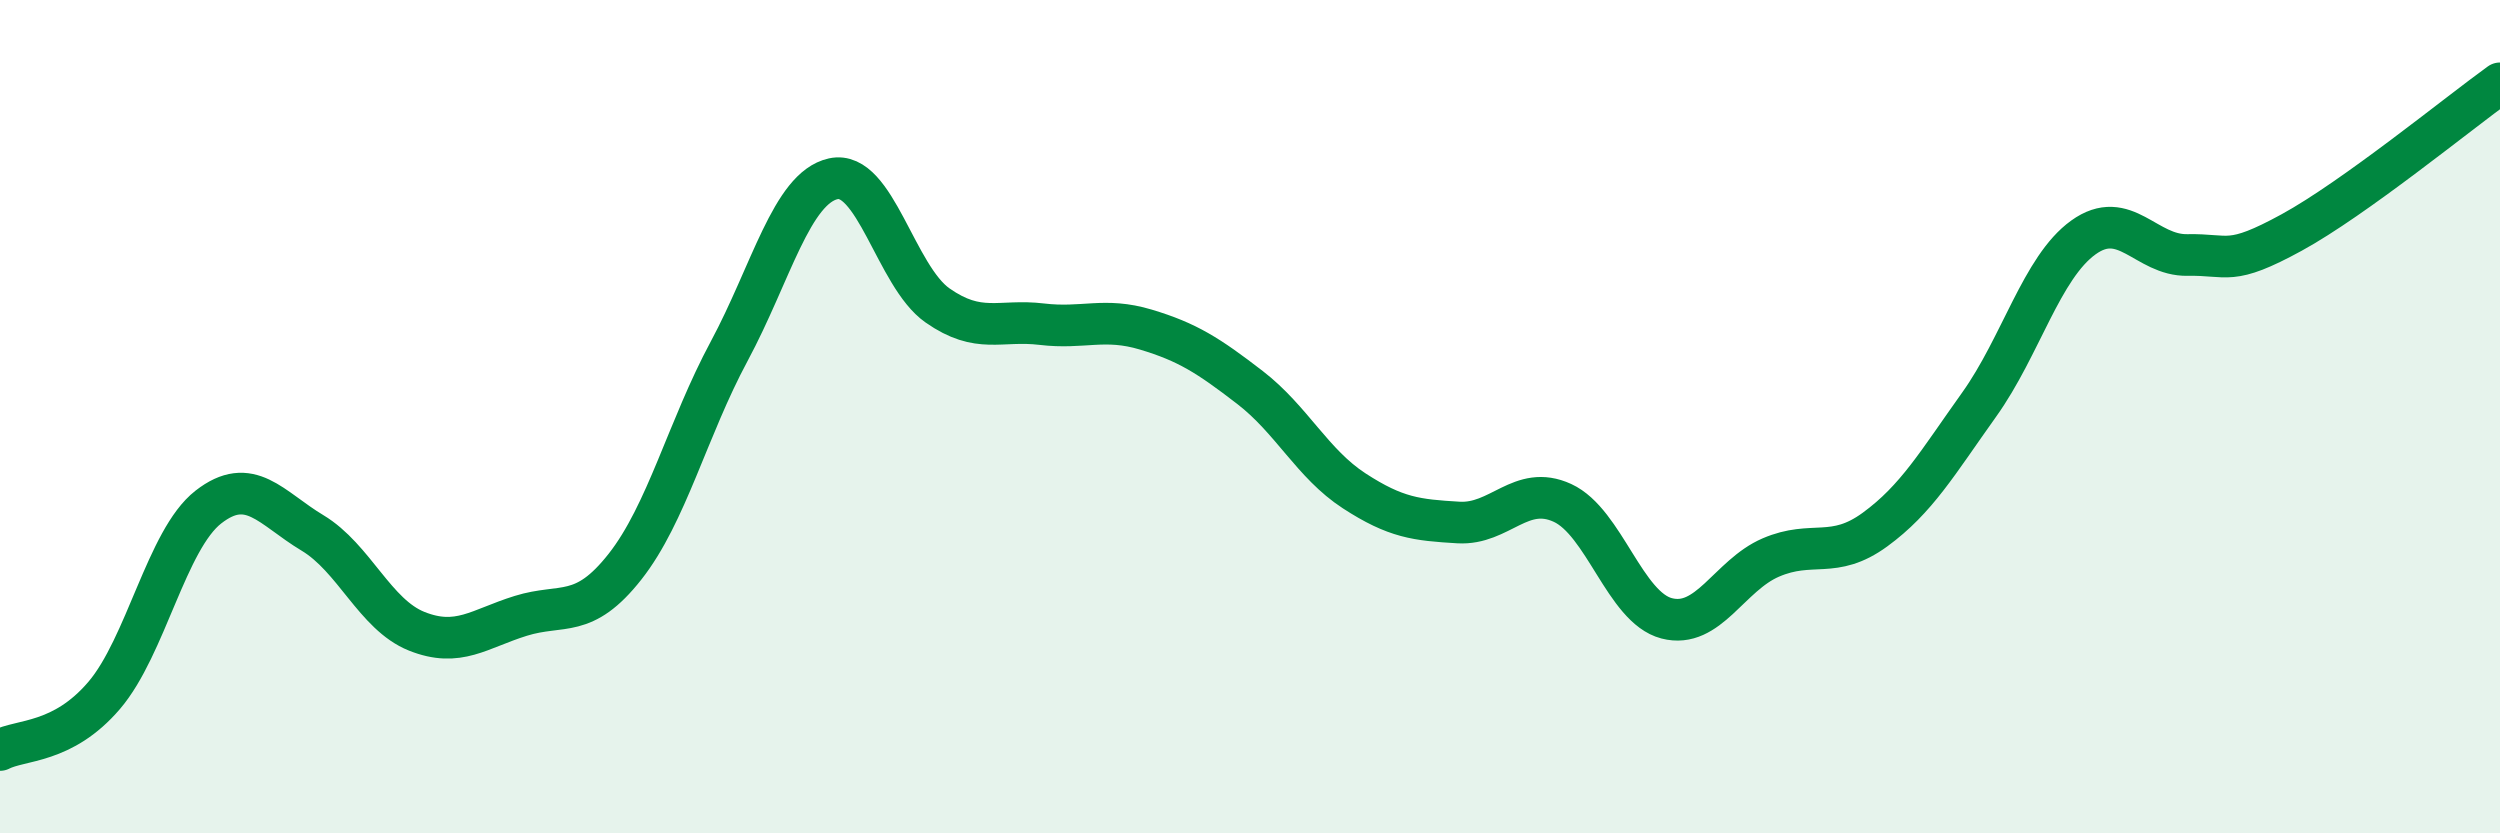
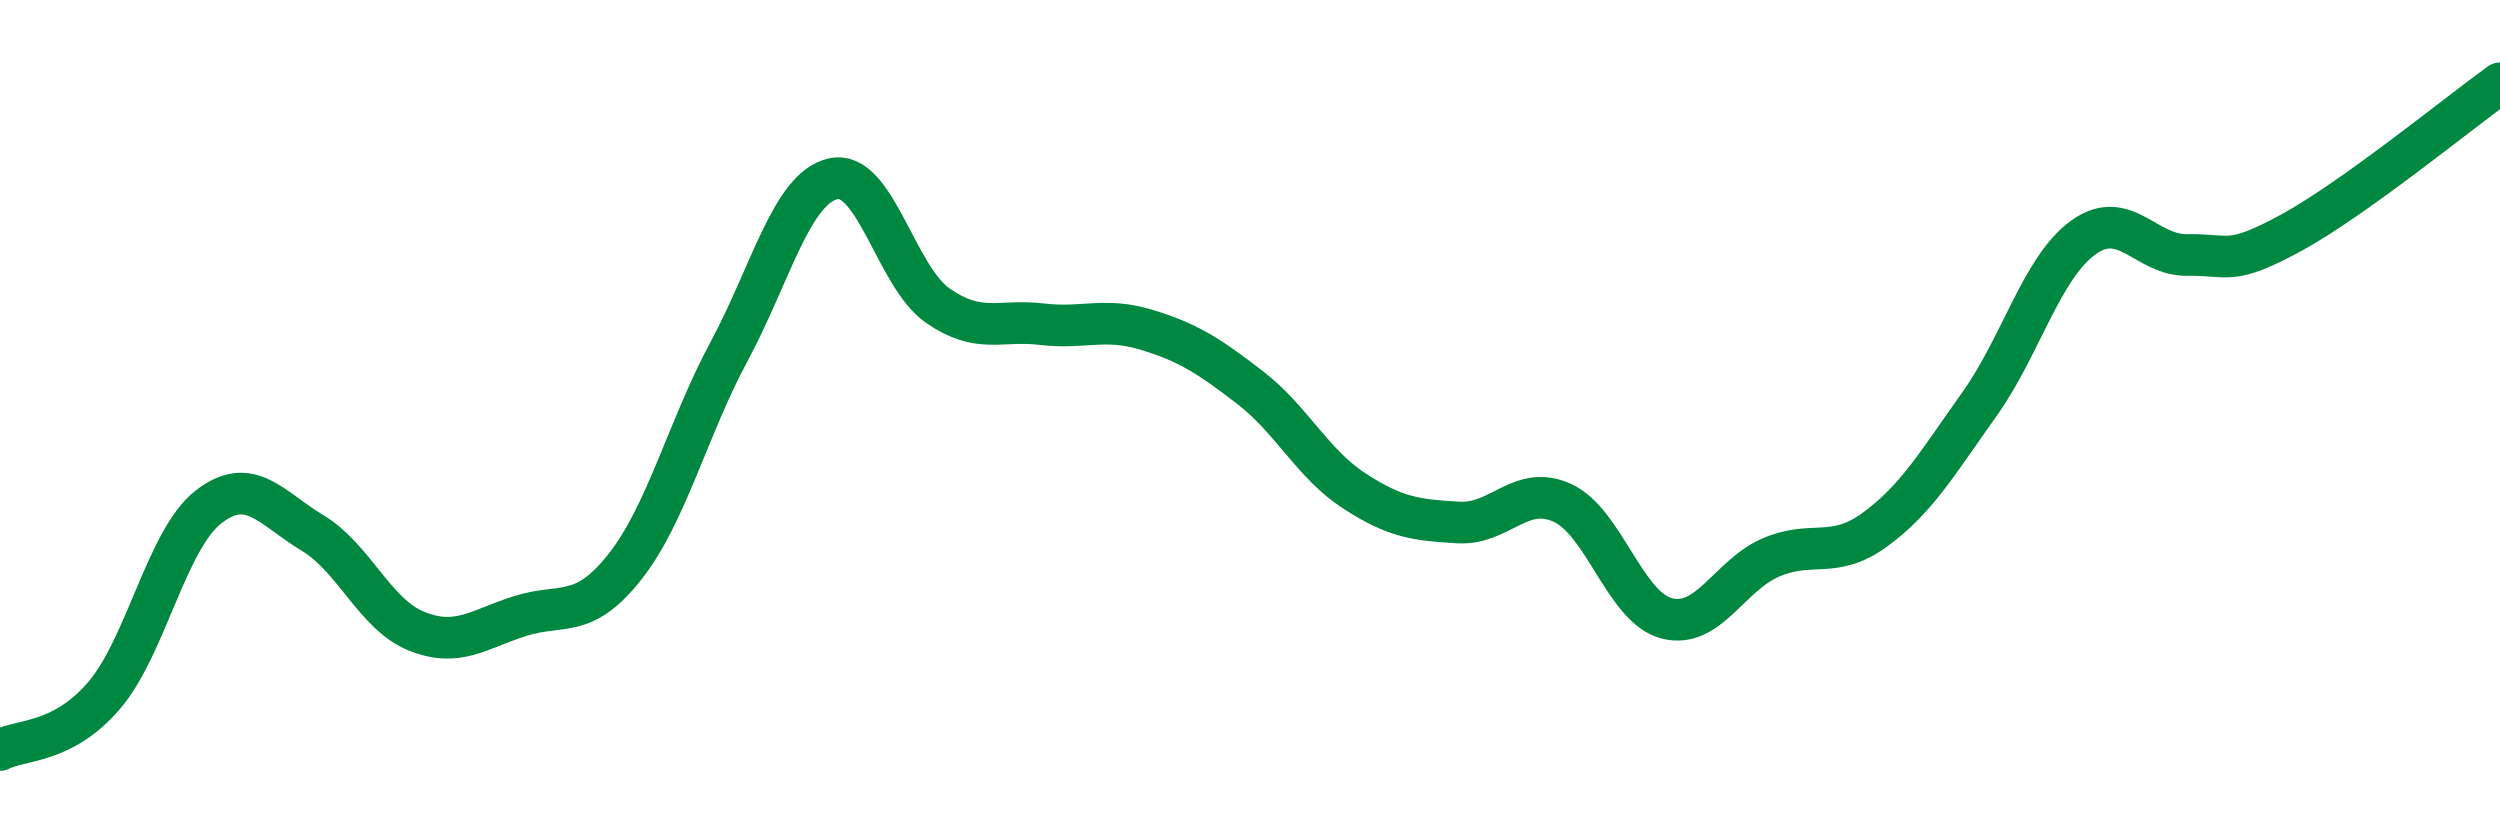
<svg xmlns="http://www.w3.org/2000/svg" width="60" height="20" viewBox="0 0 60 20">
-   <path d="M 0,18 C 0.5,17.74 1.5,17.86 2.5,16.69 C 3.5,15.52 4,12.95 5,12.17 C 6,11.39 6.5,12.19 7.5,12.79 C 8.5,13.39 9,14.75 10,15.15 C 11,15.55 11.5,15.09 12.5,14.78 C 13.5,14.47 14,14.87 15,13.6 C 16,12.33 16.5,10.29 17.5,8.43 C 18.5,6.57 19,4.51 20,4.29 C 21,4.07 21.5,6.63 22.5,7.33 C 23.5,8.03 24,7.66 25,7.78 C 26,7.9 26.5,7.61 27.5,7.91 C 28.5,8.21 29,8.53 30,9.3 C 31,10.07 31.5,11.13 32.5,11.78 C 33.5,12.43 34,12.48 35,12.54 C 36,12.6 36.5,11.61 37.5,12.07 C 38.5,12.53 39,14.58 40,14.84 C 41,15.1 41.5,13.81 42.5,13.38 C 43.5,12.95 44,13.44 45,12.71 C 46,11.98 46.5,11.11 47.5,9.71 C 48.5,8.31 49,6.42 50,5.7 C 51,4.98 51.5,6.14 52.5,6.12 C 53.5,6.1 53.5,6.4 55,5.58 C 56.5,4.76 59,2.72 60,2L60 20L0 20Z" fill="#008740" opacity="0.1" stroke-linecap="round" stroke-linejoin="round" />
  <path d="M 0,18 C 0.5,17.74 1.5,17.86 2.5,16.69 C 3.5,15.52 4,12.95 5,12.17 C 6,11.39 6.5,12.19 7.5,12.79 C 8.5,13.39 9,14.75 10,15.15 C 11,15.55 11.5,15.09 12.5,14.78 C 13.5,14.47 14,14.87 15,13.6 C 16,12.33 16.5,10.29 17.5,8.43 C 18.5,6.57 19,4.51 20,4.29 C 21,4.07 21.5,6.63 22.5,7.33 C 23.5,8.03 24,7.66 25,7.78 C 26,7.9 26.5,7.61 27.5,7.91 C 28.5,8.21 29,8.53 30,9.3 C 31,10.07 31.5,11.13 32.5,11.78 C 33.5,12.43 34,12.48 35,12.54 C 36,12.6 36.5,11.61 37.5,12.07 C 38.5,12.53 39,14.58 40,14.84 C 41,15.1 41.5,13.81 42.5,13.38 C 43.5,12.95 44,13.44 45,12.71 C 46,11.98 46.5,11.11 47.5,9.71 C 48.5,8.31 49,6.42 50,5.7 C 51,4.98 51.5,6.14 52.5,6.12 C 53.5,6.1 53.5,6.4 55,5.58 C 56.5,4.76 59,2.72 60,2" stroke="#008740" stroke-width="1" fill="none" stroke-linecap="round" stroke-linejoin="round" />
</svg>